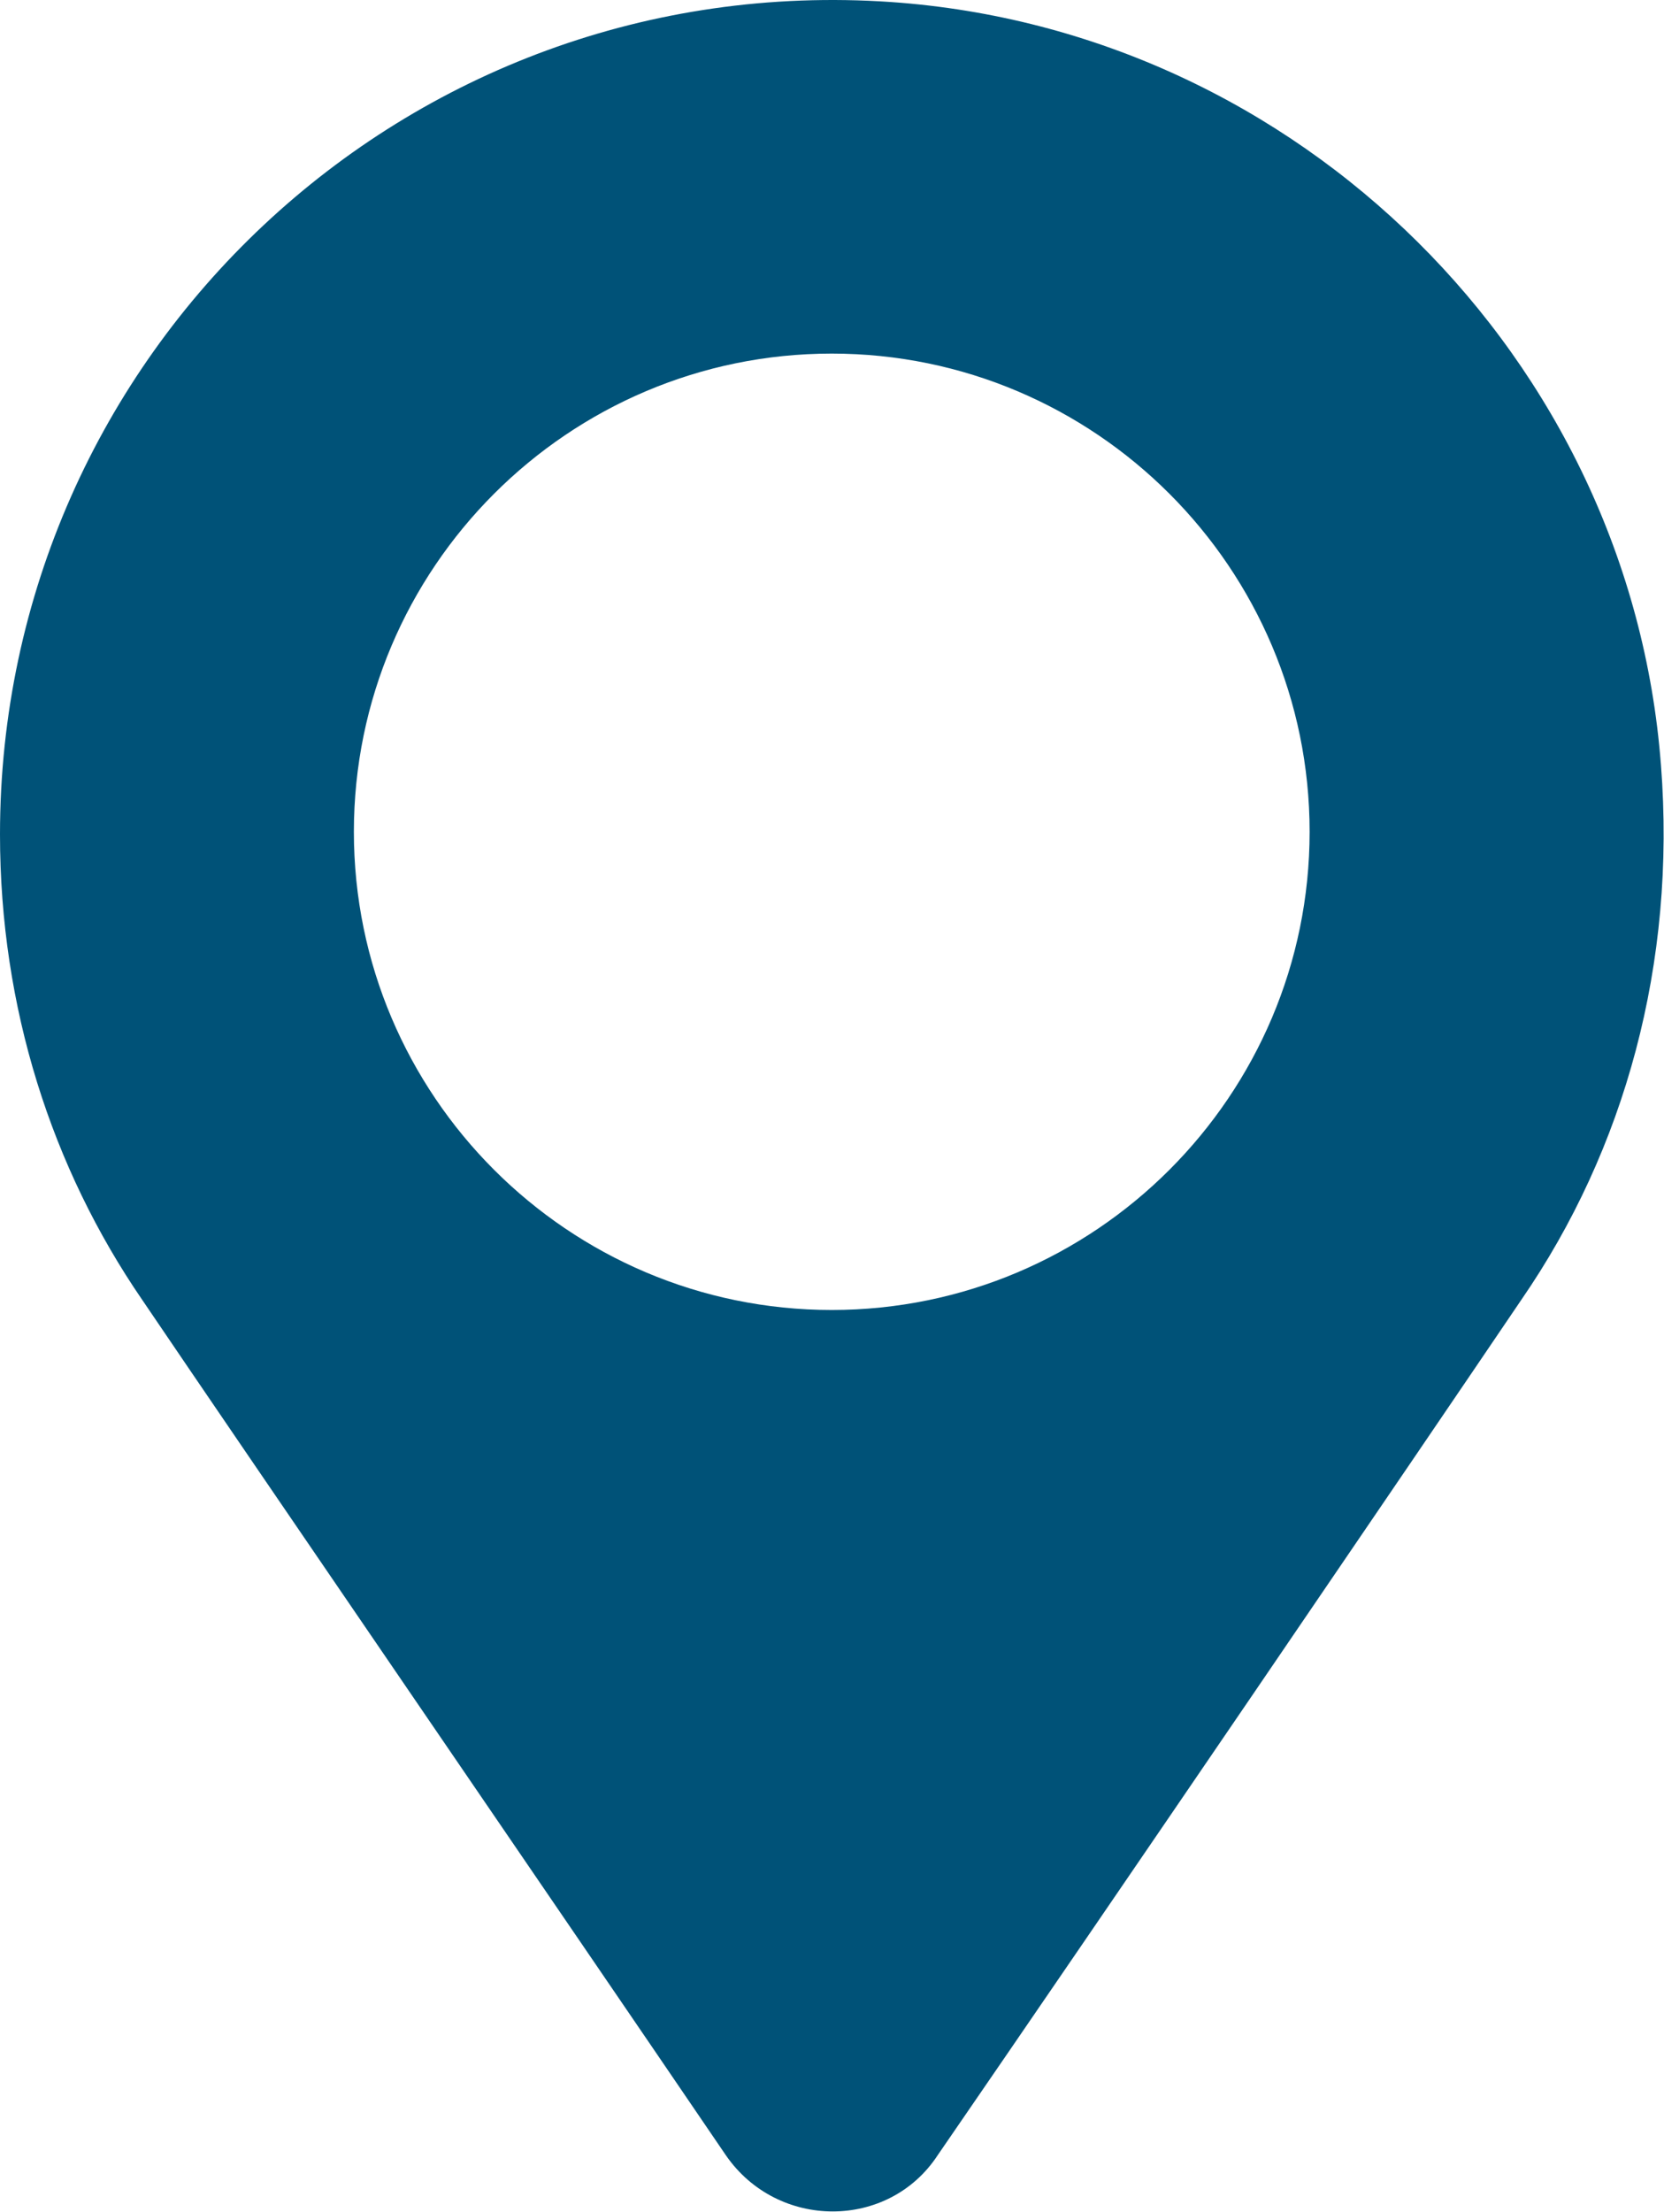
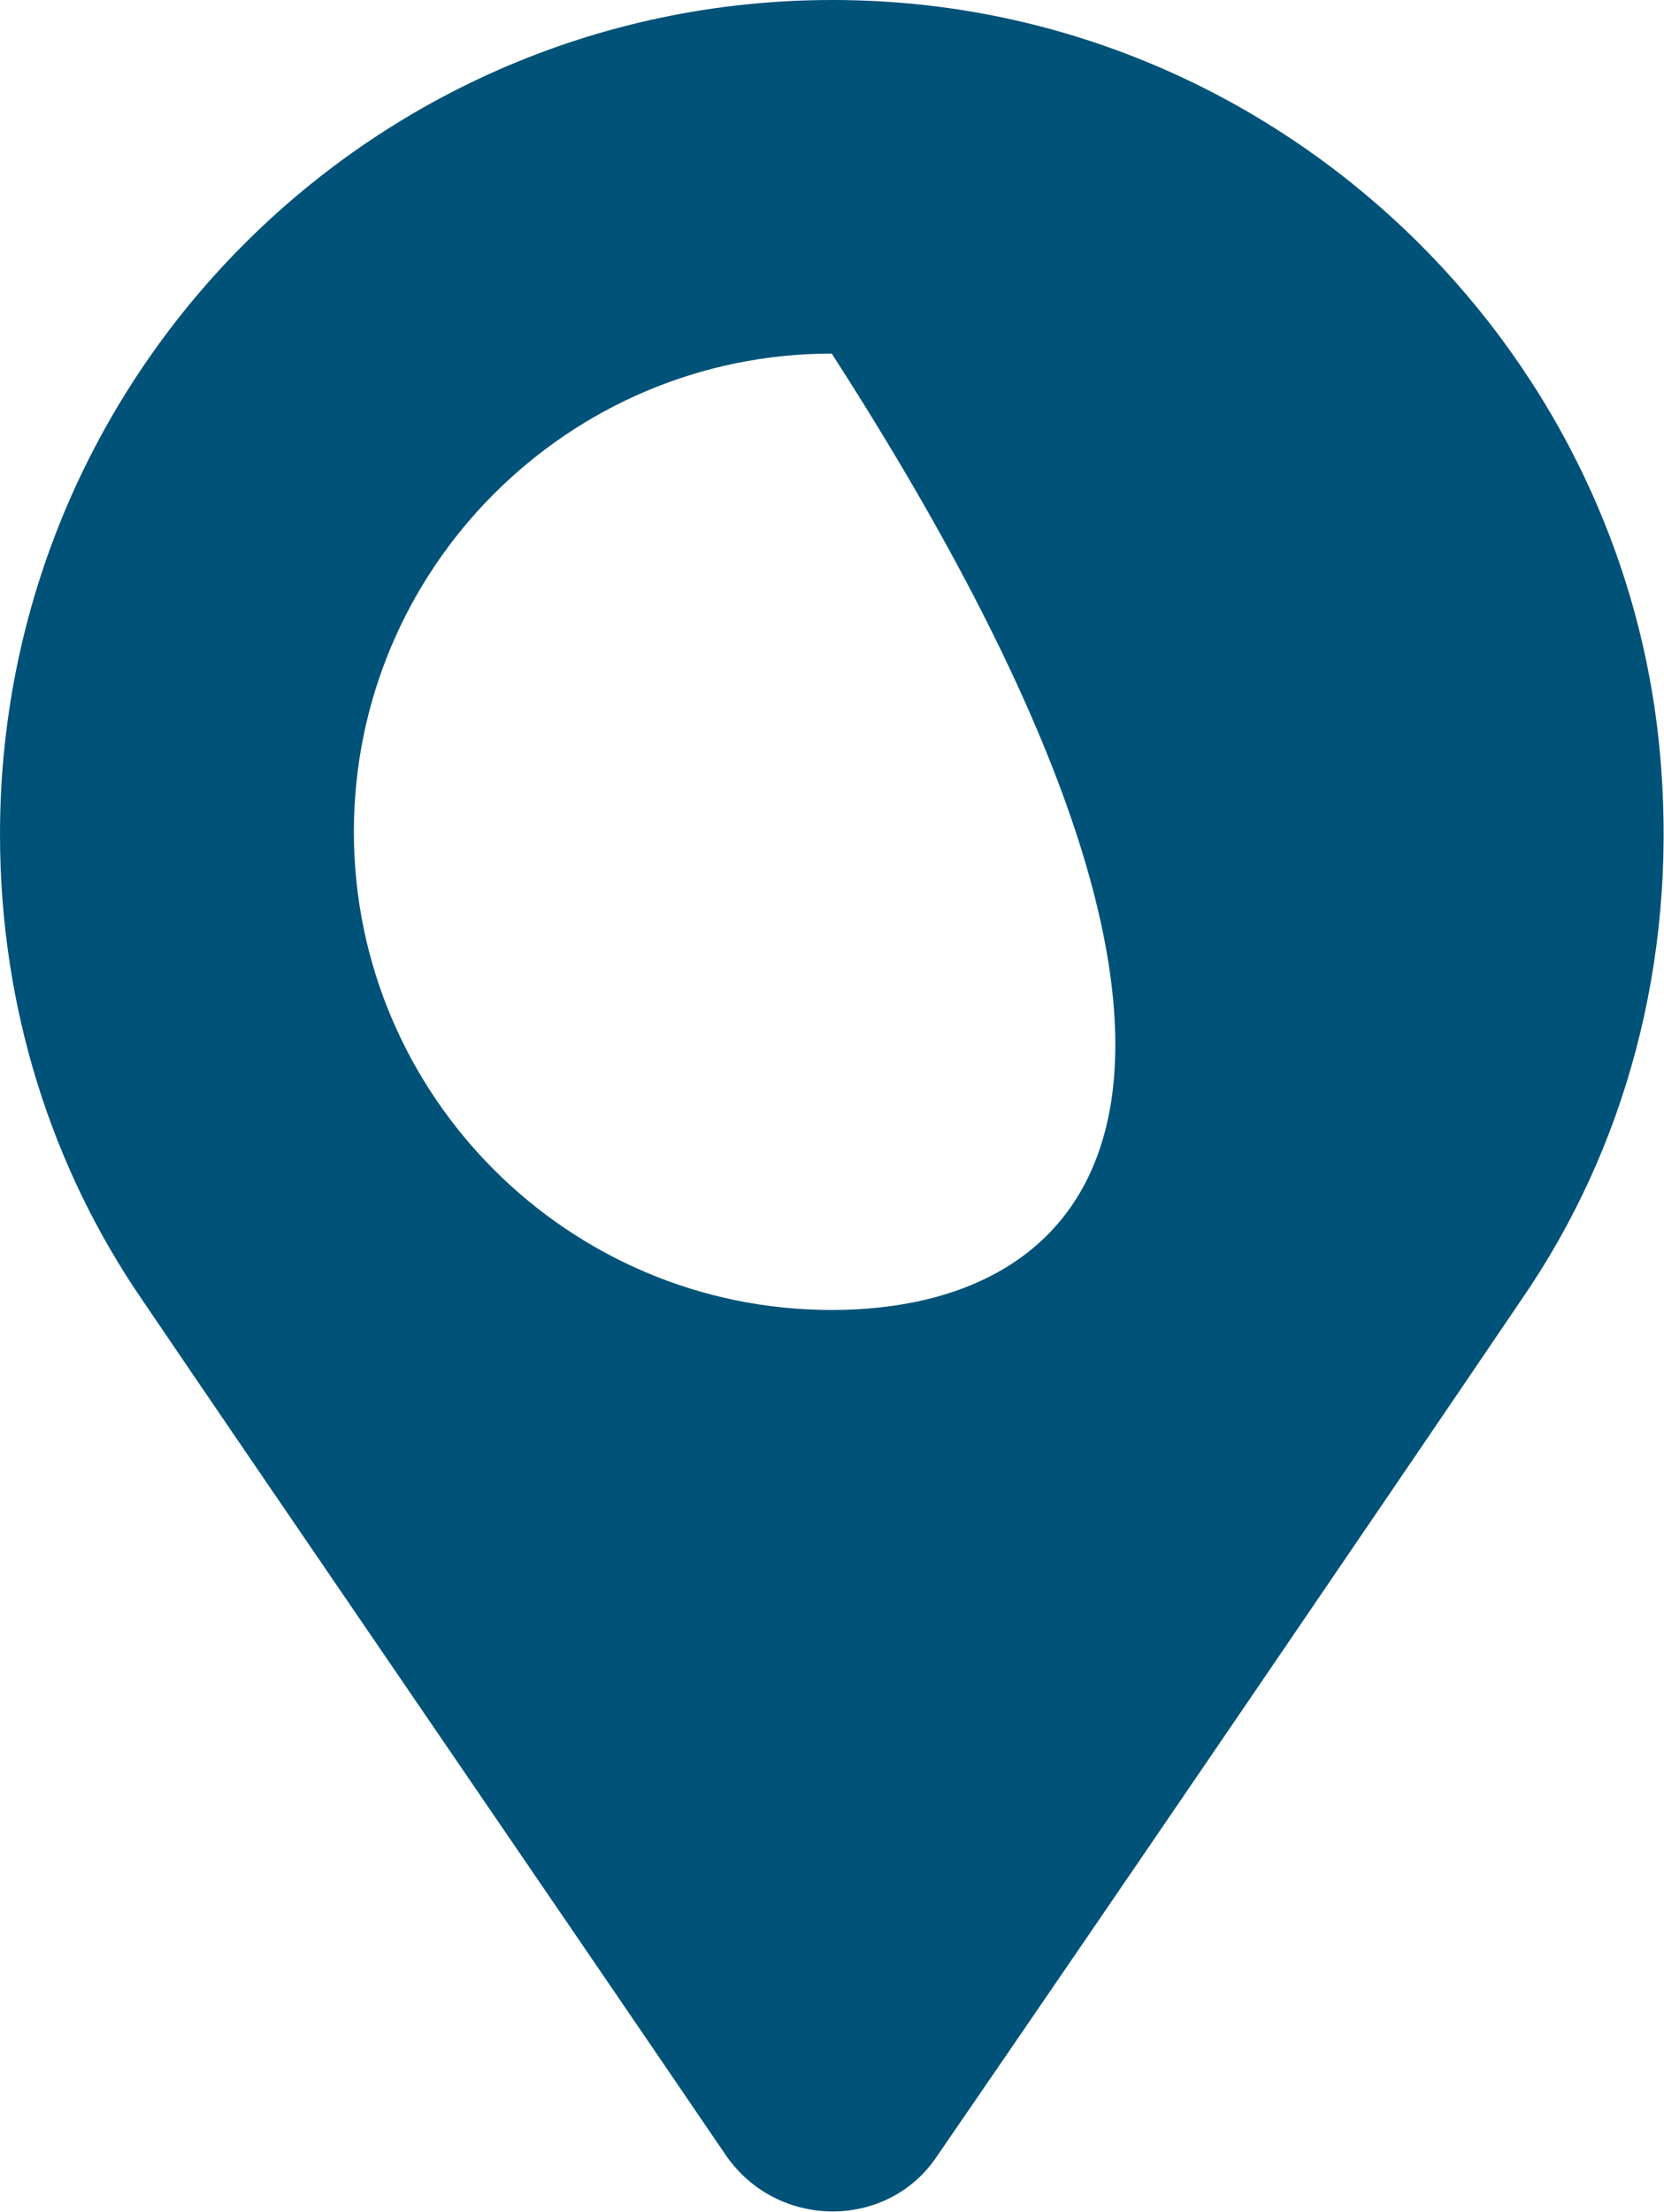
<svg xmlns="http://www.w3.org/2000/svg" width="481" height="639" viewBox="0 0 481 639" fill="none">
-   <path d="M480.107 220.857C471.143 103.627 375.571 8.803 257.6 0.59C117.227 -9.113 0 102.137 0 241.017C0 291.043 14.932 337.334 41.068 375.417C72.428 421.709 162.027 552.377 209.815 622.563C224.747 644.214 256.856 644.214 271.044 622.563C318.831 553.126 408.431 421.71 439.791 375.417C469.66 332.11 484.593 278.349 480.113 220.857H480.107ZM240.427 378.403C164.265 378.403 102.293 316.43 102.293 240.27C102.293 164.11 164.267 102.137 240.427 102.137C316.587 102.137 378.56 164.11 378.56 240.27C378.56 316.43 316.587 378.403 240.427 378.403Z" fill="#005278" />
+   <path d="M480.107 220.857C471.143 103.627 375.571 8.803 257.6 0.59C117.227 -9.113 0 102.137 0 241.017C0 291.043 14.932 337.334 41.068 375.417C72.428 421.709 162.027 552.377 209.815 622.563C224.747 644.214 256.856 644.214 271.044 622.563C318.831 553.126 408.431 421.71 439.791 375.417C469.66 332.11 484.593 278.349 480.113 220.857H480.107ZM240.427 378.403C164.265 378.403 102.293 316.43 102.293 240.27C102.293 164.11 164.267 102.137 240.427 102.137C378.56 316.43 316.587 378.403 240.427 378.403Z" fill="#005278" />
</svg>